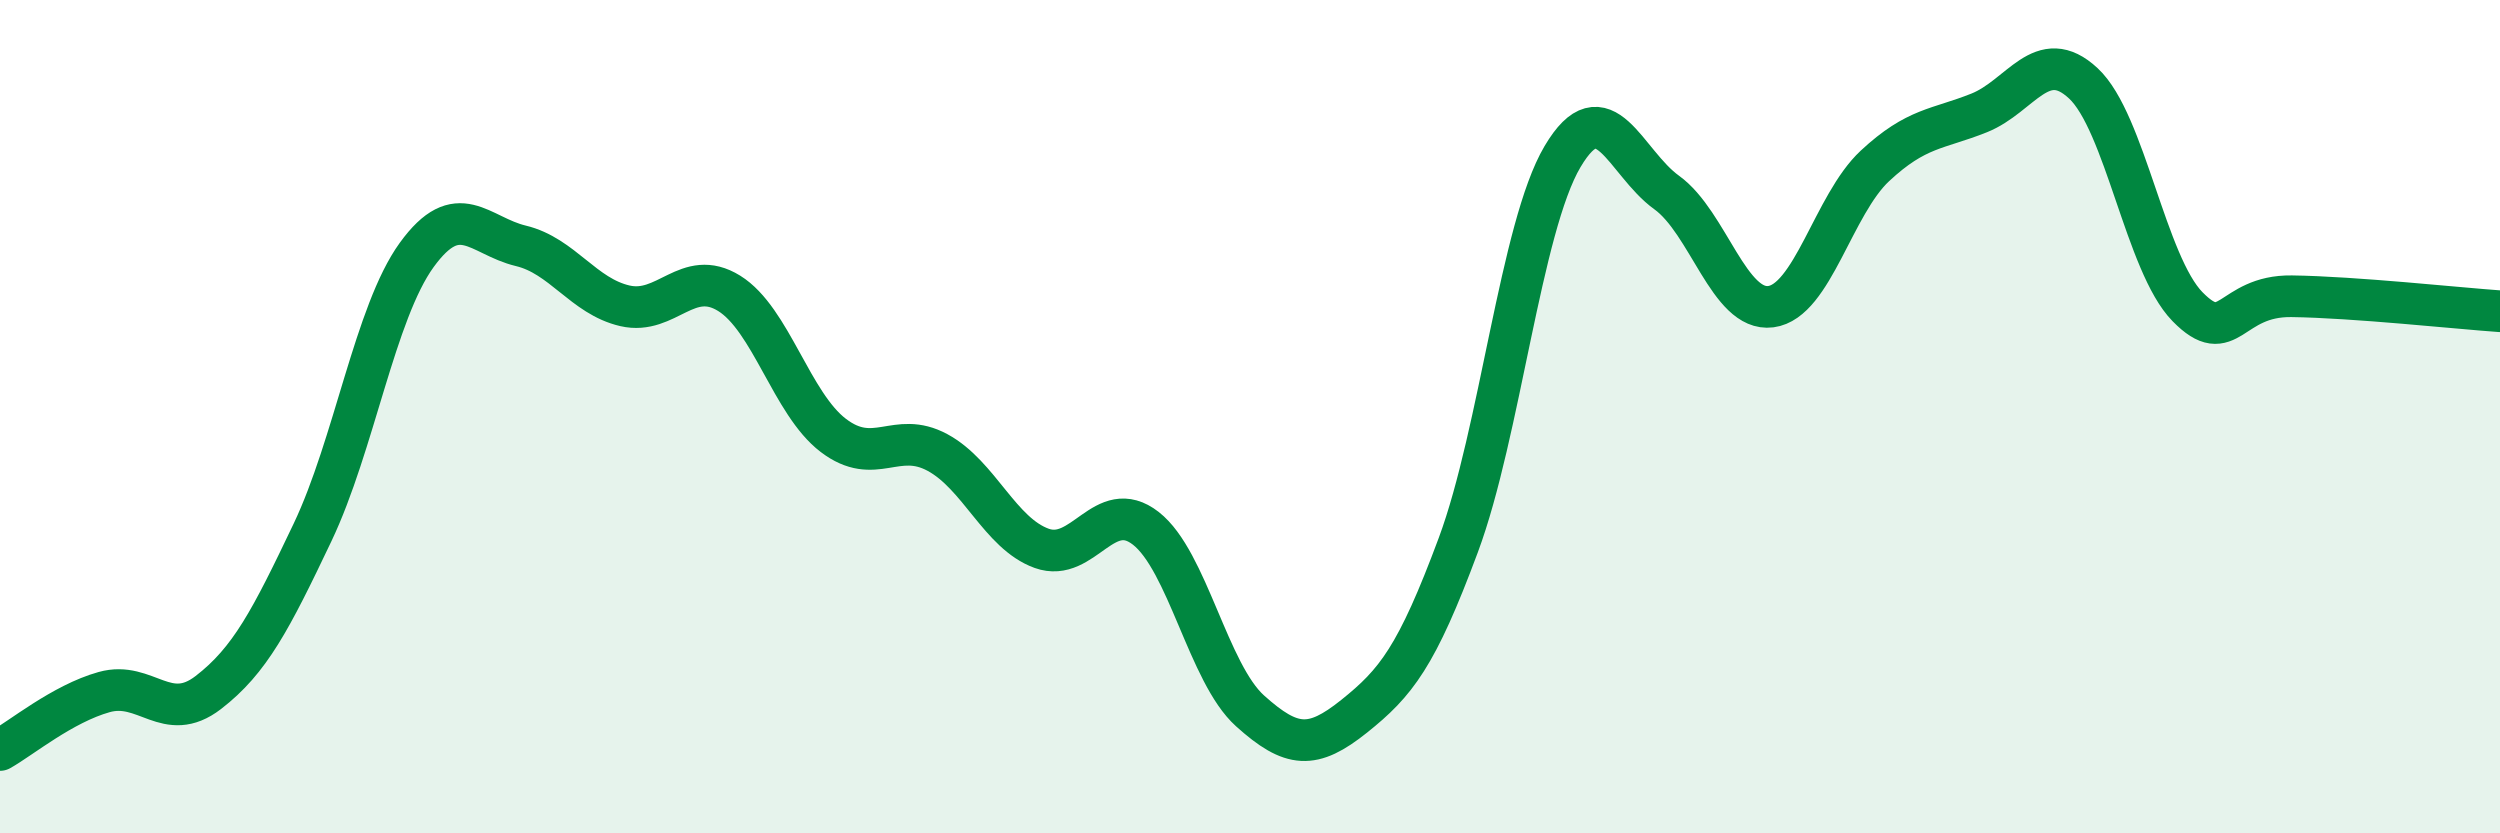
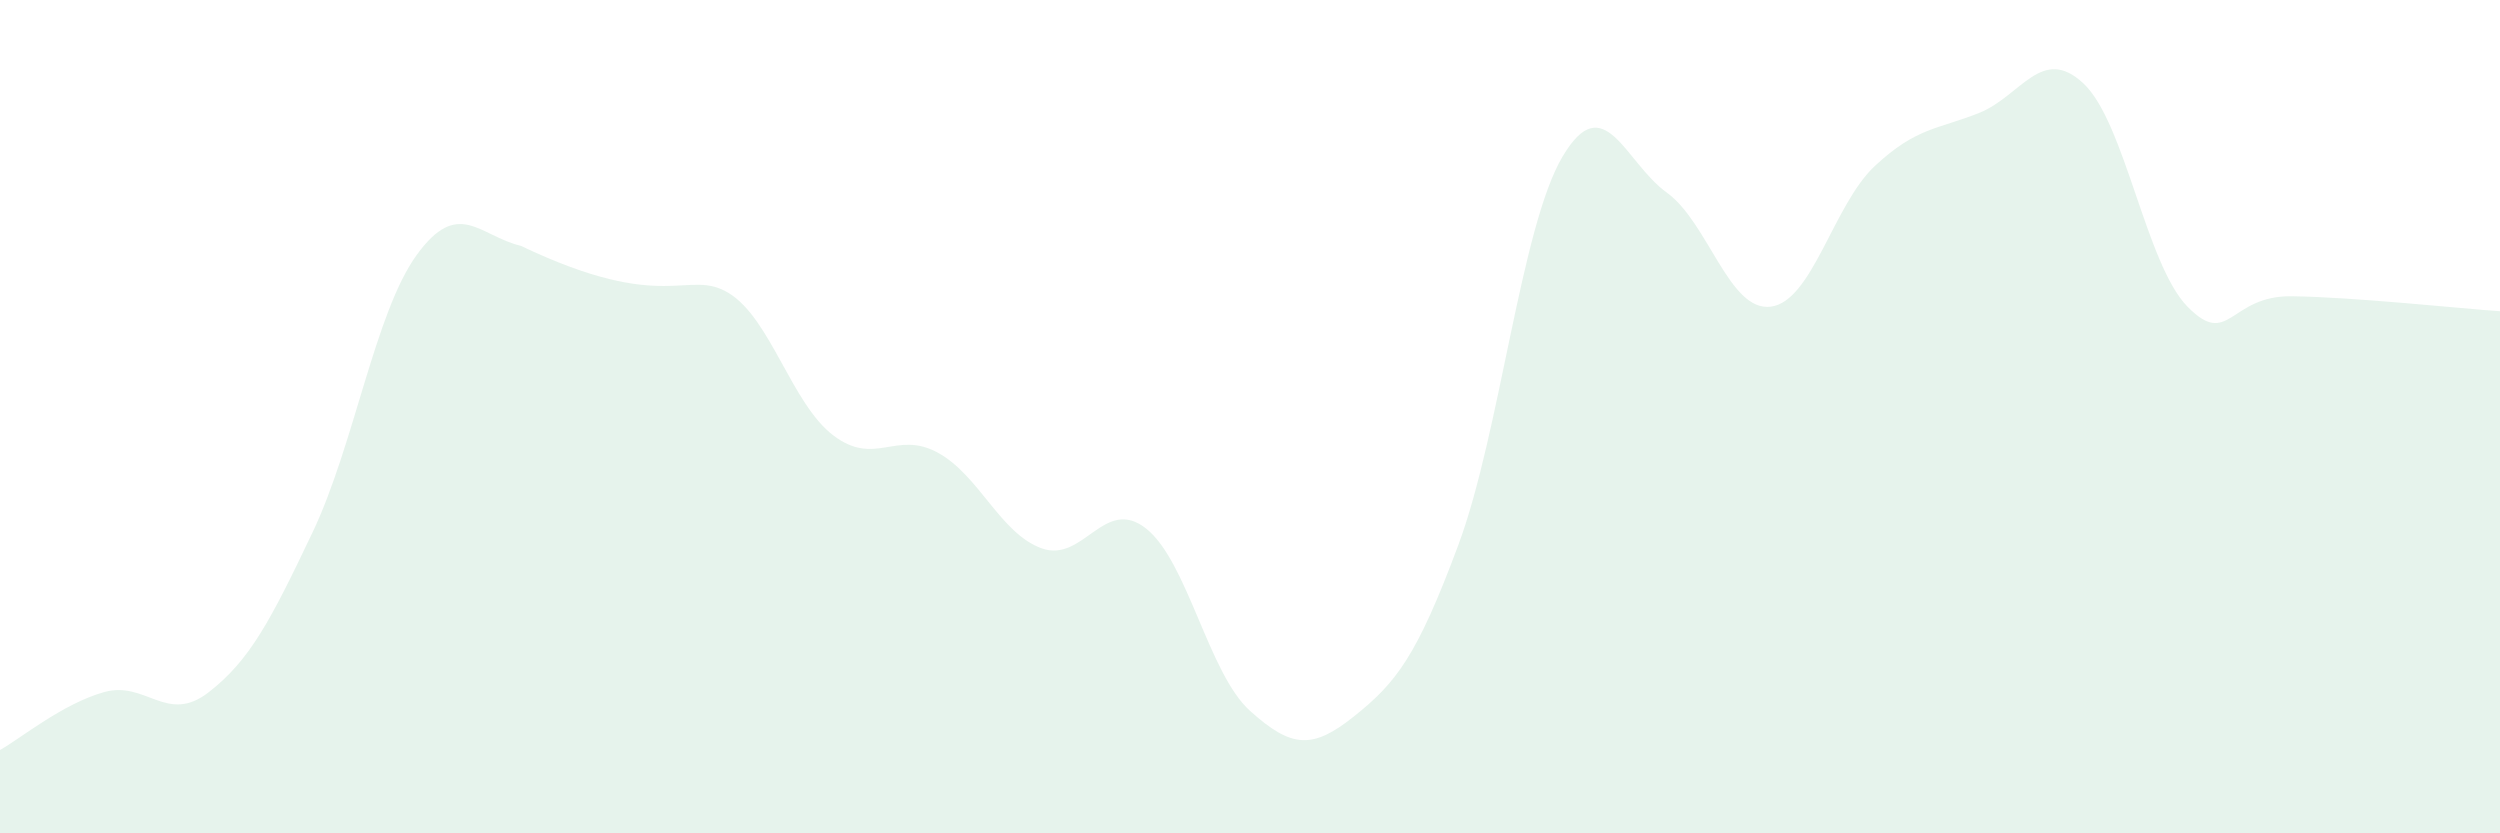
<svg xmlns="http://www.w3.org/2000/svg" width="60" height="20" viewBox="0 0 60 20">
-   <path d="M 0,18 C 0.5,17.72 1.5,16.89 2.5,16.61 C 3.5,16.33 4,17.39 5,16.62 C 6,15.85 6.5,14.88 7.5,12.78 C 8.5,10.68 9,7.5 10,6.12 C 11,4.74 11.5,5.66 12.5,5.9 C 13.5,6.14 14,7.11 15,7.34 C 16,7.57 16.5,6.42 17.5,7.04 C 18.5,7.66 19,9.69 20,10.45 C 21,11.21 21.5,10.32 22.5,10.86 C 23.5,11.4 24,12.8 25,13.16 C 26,13.52 26.5,11.9 27.5,12.68 C 28.5,13.46 29,16.16 30,17.06 C 31,17.96 31.5,17.99 32.5,17.19 C 33.5,16.39 34,15.77 35,13.08 C 36,10.39 36.5,5.45 37.5,3.76 C 38.5,2.07 39,3.9 40,4.62 C 41,5.34 41.5,7.49 42.5,7.36 C 43.5,7.23 44,4.91 45,3.98 C 46,3.05 46.5,3.11 47.5,2.71 C 48.5,2.31 49,1.07 50,2 C 51,2.93 51.5,6.34 52.5,7.36 C 53.5,8.38 53.5,7.09 55,7.11 C 56.5,7.13 59,7.4 60,7.47L60 20L0 20Z" fill="#008740" opacity="0.1" stroke-linecap="round" stroke-linejoin="round" />
-   <path d="M 0,18 C 0.5,17.72 1.5,16.89 2.5,16.61 C 3.5,16.33 4,17.39 5,16.62 C 6,15.85 6.5,14.88 7.5,12.78 C 8.5,10.68 9,7.5 10,6.12 C 11,4.74 11.5,5.66 12.5,5.9 C 13.5,6.14 14,7.11 15,7.34 C 16,7.57 16.5,6.42 17.5,7.04 C 18.5,7.66 19,9.69 20,10.45 C 21,11.21 21.5,10.32 22.5,10.86 C 23.5,11.4 24,12.8 25,13.16 C 26,13.52 26.5,11.9 27.5,12.68 C 28.5,13.46 29,16.16 30,17.06 C 31,17.96 31.5,17.99 32.5,17.19 C 33.5,16.39 34,15.77 35,13.08 C 36,10.39 36.5,5.45 37.5,3.76 C 38.5,2.07 39,3.9 40,4.62 C 41,5.34 41.5,7.49 42.5,7.36 C 43.5,7.23 44,4.91 45,3.98 C 46,3.05 46.5,3.11 47.5,2.71 C 48.5,2.31 49,1.07 50,2 C 51,2.93 51.5,6.34 52.5,7.36 C 53.5,8.38 53.5,7.09 55,7.11 C 56.5,7.13 59,7.4 60,7.47" stroke="#008740" stroke-width="1" fill="none" stroke-linecap="round" stroke-linejoin="round" />
+   <path d="M 0,18 C 0.5,17.72 1.5,16.89 2.5,16.61 C 3.5,16.33 4,17.39 5,16.62 C 6,15.85 6.5,14.88 7.5,12.78 C 8.5,10.68 9,7.5 10,6.12 C 11,4.74 11.5,5.66 12.5,5.9 C 16,7.57 16.5,6.42 17.5,7.04 C 18.5,7.66 19,9.69 20,10.45 C 21,11.21 21.5,10.32 22.5,10.86 C 23.5,11.4 24,12.8 25,13.16 C 26,13.52 26.5,11.9 27.5,12.68 C 28.5,13.46 29,16.16 30,17.06 C 31,17.96 31.5,17.99 32.5,17.19 C 33.5,16.39 34,15.77 35,13.08 C 36,10.39 36.5,5.45 37.5,3.76 C 38.5,2.07 39,3.9 40,4.62 C 41,5.34 41.5,7.49 42.5,7.36 C 43.5,7.23 44,4.91 45,3.98 C 46,3.05 46.5,3.11 47.5,2.71 C 48.5,2.31 49,1.07 50,2 C 51,2.93 51.5,6.34 52.5,7.36 C 53.5,8.38 53.5,7.09 55,7.11 C 56.5,7.13 59,7.4 60,7.47L60 20L0 20Z" fill="#008740" opacity="0.1" stroke-linecap="round" stroke-linejoin="round" />
</svg>